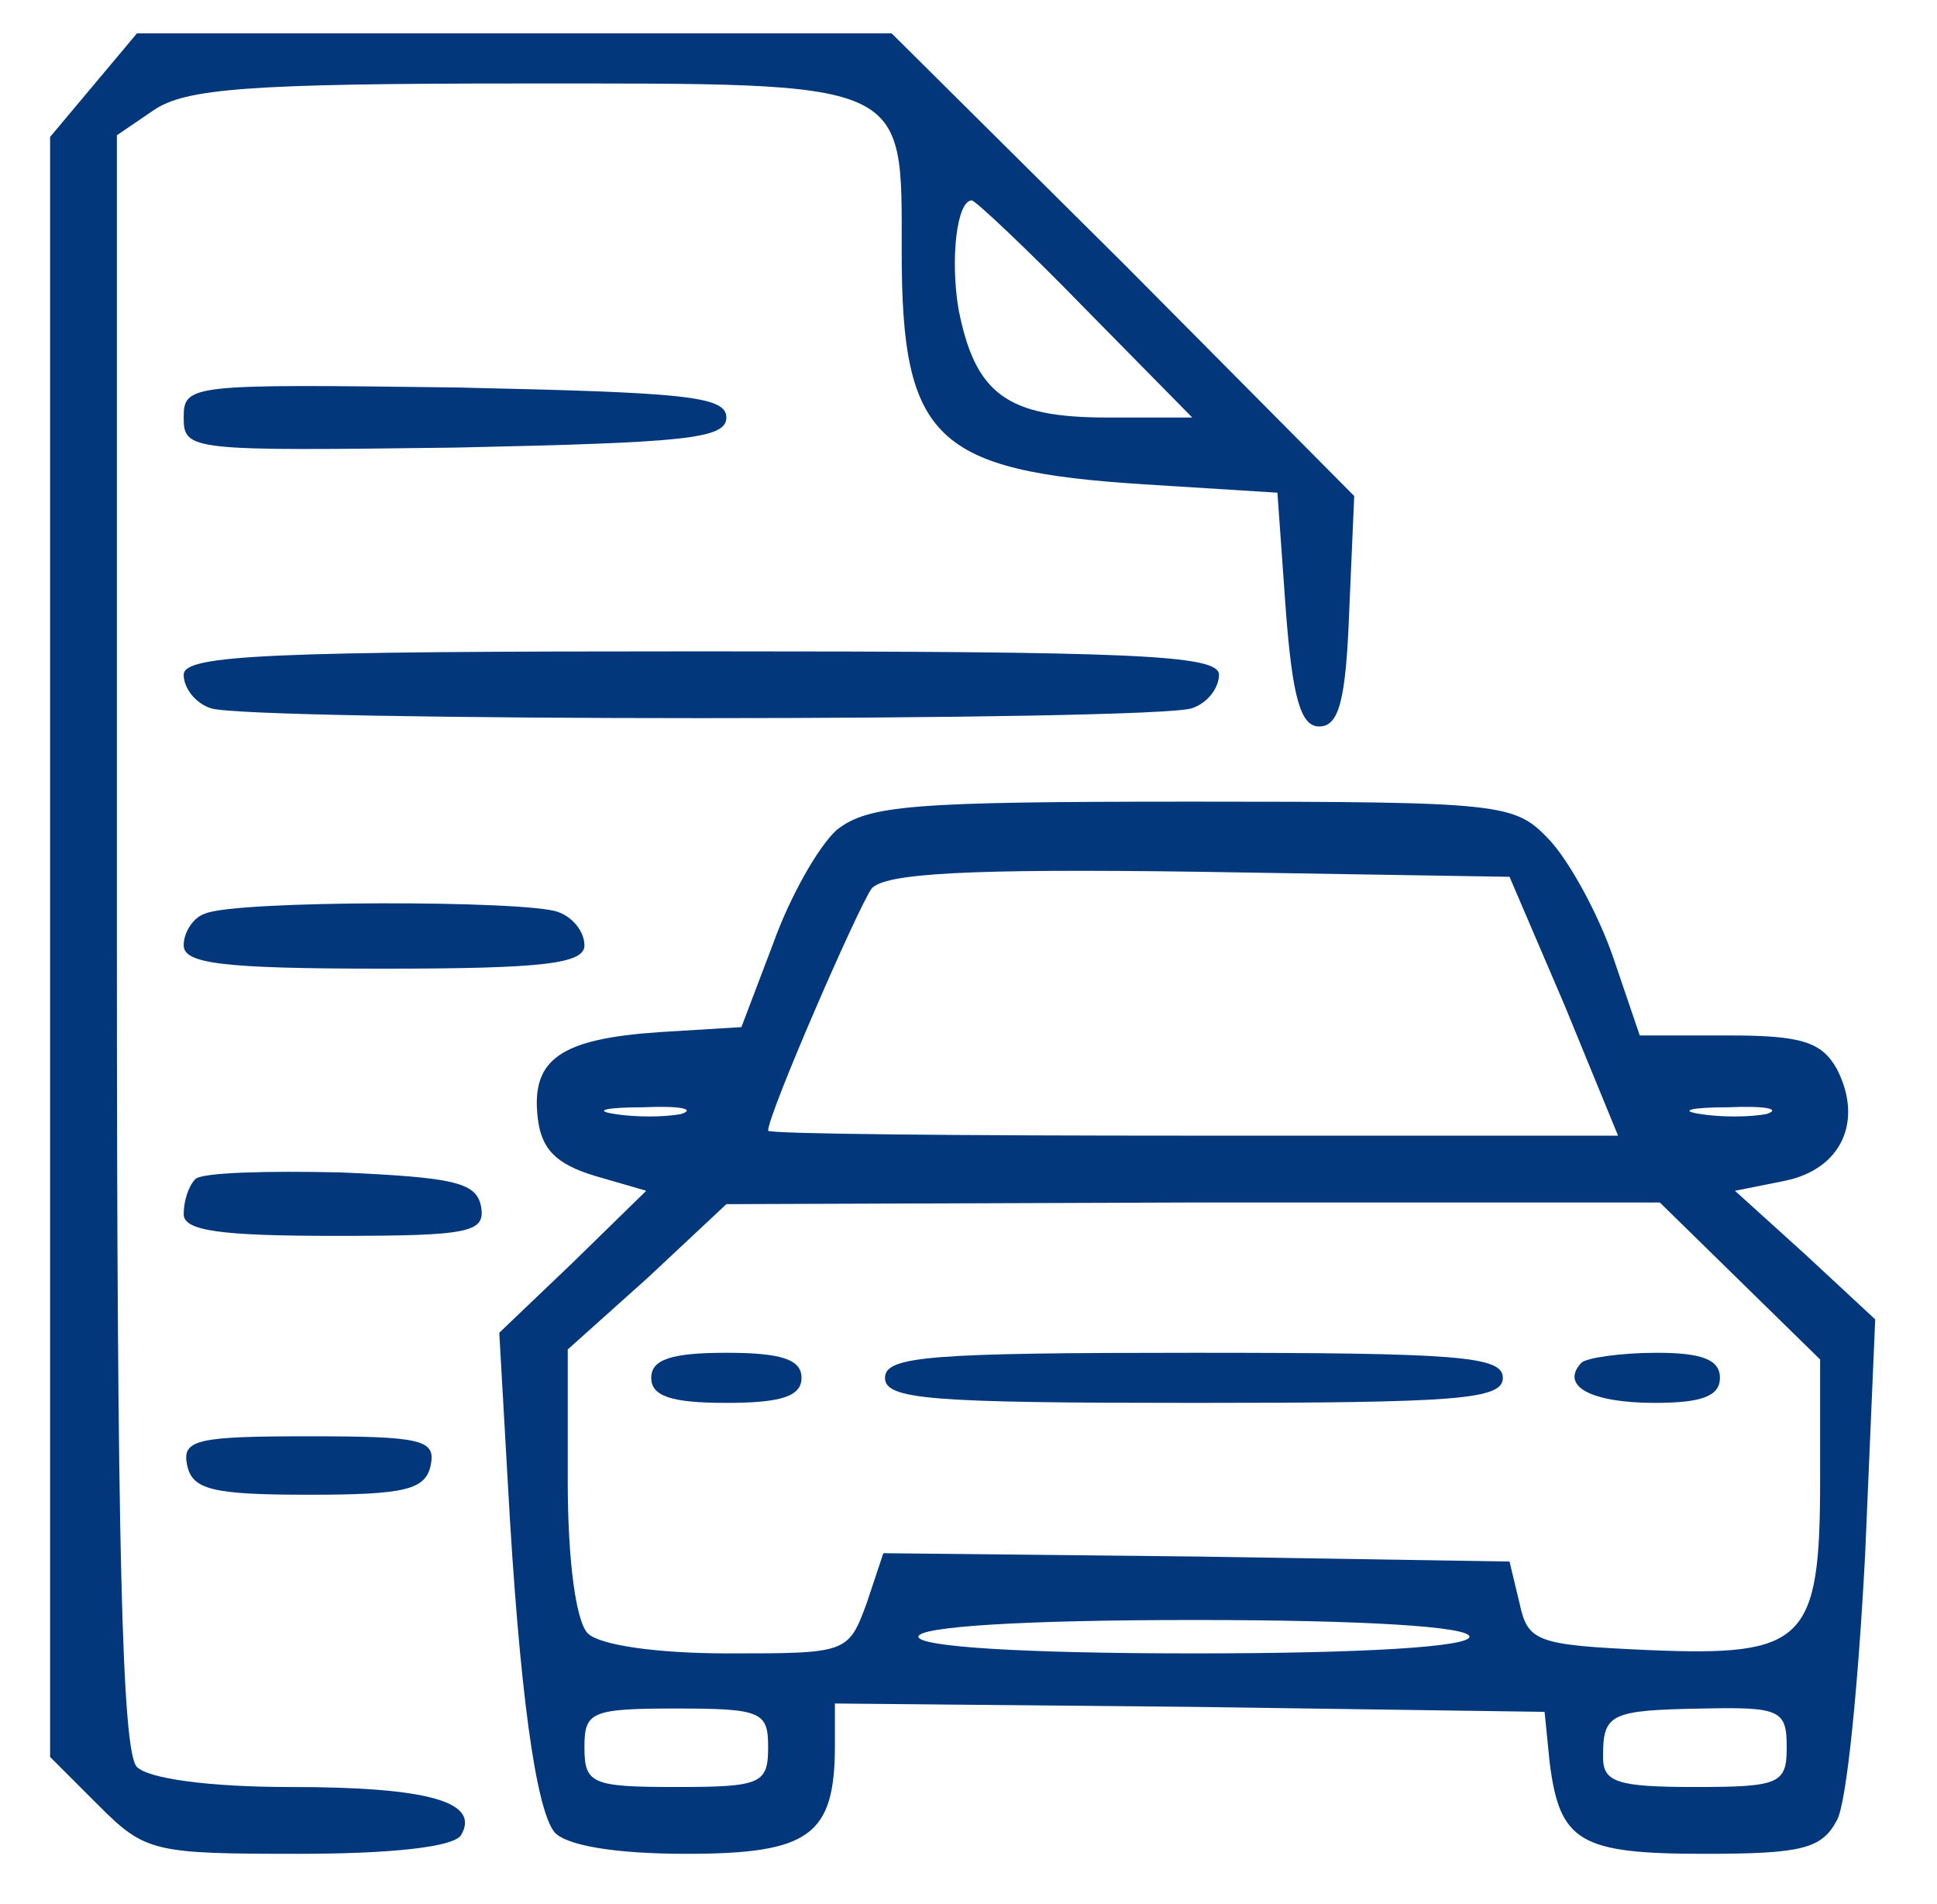
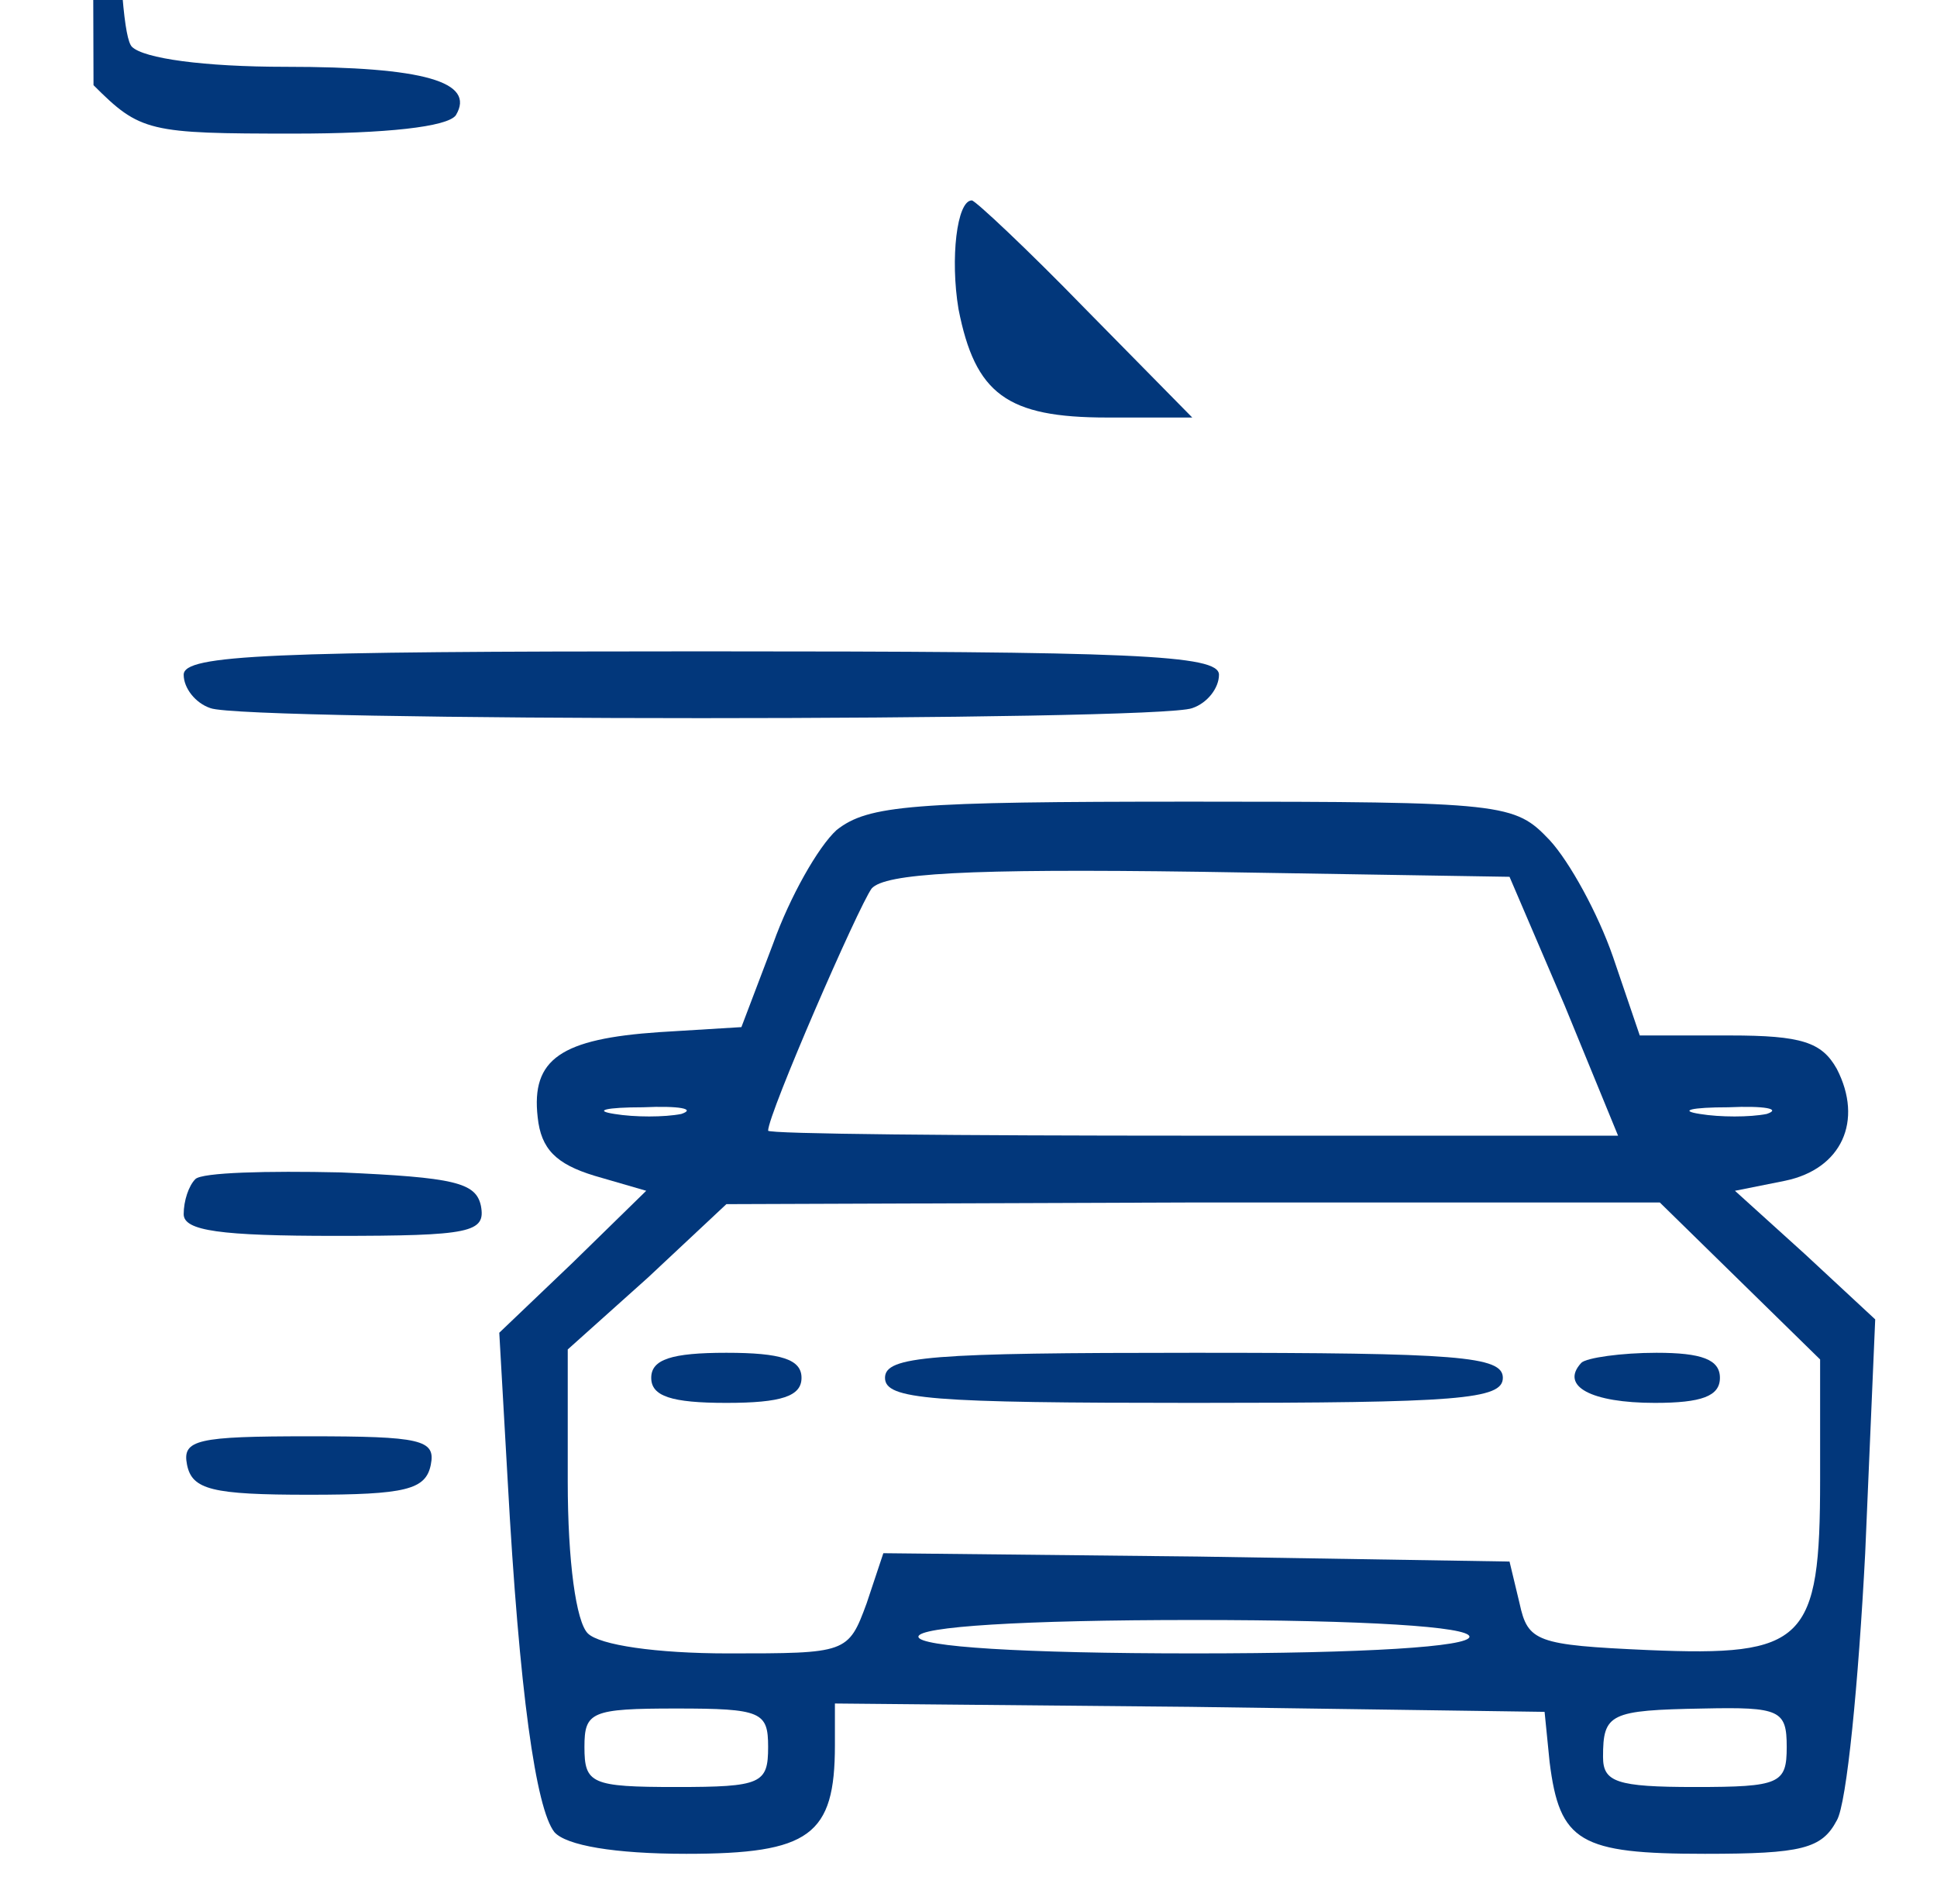
<svg xmlns="http://www.w3.org/2000/svg" width="116pt" height="114pt" viewBox="0 0 116 114" preserveAspectRatio="xMidYMid meet">
  <g transform="translate(0,114) scale(0.1,-0.1)" fill="#02377B" stroke="none">
-     <path d="M56 1089 l-26 -31 0 -485 0 -485 29 -29 c28 -28 33 -29 120 -29 55 0 92 4 97 11 12 20 -19 29 -102 29 -49 0 -85 5 -92 12 -9 9 -12 133 -12 494 l0 483 22 15 c19 13 57 16 220 16 234 0 228 3 228 -101 0 -112 20 -131 145 -139 l80 -5 5 -70 c4 -53 9 -70 20 -70 12 0 16 16 18 69 l3 69 -138 139 -139 138 -226 0 -226 0 -26 -31z m594 -134 l64 -65 -51 0 c-60 0 -79 14 -89 65 -5 30 -1 65 8 65 2 0 33 -29 68 -65z" />
-     <path d="M110 890 c0 -20 4 -20 163 -18 136 3 162 5 162 18 0 13 -26 15 -162 18 -159 2 -163 2 -163 -18z" />
+     <path d="M56 1089 c28 -28 33 -29 120 -29 55 0 92 4 97 11 12 20 -19 29 -102 29 -49 0 -85 5 -92 12 -9 9 -12 133 -12 494 l0 483 22 15 c19 13 57 16 220 16 234 0 228 3 228 -101 0 -112 20 -131 145 -139 l80 -5 5 -70 c4 -53 9 -70 20 -70 12 0 16 16 18 69 l3 69 -138 139 -139 138 -226 0 -226 0 -26 -31z m594 -134 l64 -65 -51 0 c-60 0 -79 14 -89 65 -5 30 -1 65 8 65 2 0 33 -29 68 -65z" />
    <path d="M110 736 c0 -8 7 -17 16 -20 20 -8 568 -8 588 0 9 3 16 12 16 20 0 12 -52 14 -310 14 -258 0 -310 -2 -310 -14z" />
    <path d="M501 643 c-11 -10 -28 -40 -38 -68 l-19 -50 -49 -3 c-59 -4 -77 -16 -73 -51 2 -19 11 -28 34 -35 l31 -9 -44 -43 -44 -42 5 -88 c7 -128 17 -197 28 -211 7 -8 36 -13 79 -13 74 0 89 11 89 65 l0 25 213 -2 212 -3 3 -30 c6 -48 18 -55 93 -55 58 0 70 3 79 20 6 10 13 83 17 160 l6 140 -42 39 -42 38 30 6 c34 7 47 36 31 67 -9 16 -21 20 -64 20 l-54 0 -16 47 c-9 26 -26 57 -38 70 -21 22 -26 23 -214 23 -168 0 -194 -2 -213 -17z m436 -105 l32 -78 -254 0 c-140 0 -255 1 -255 3 0 10 54 134 62 145 8 9 56 12 197 10 l185 -3 33 -77z m-529 -65 c-10 -2 -28 -2 -40 0 -13 2 -5 4 17 4 22 1 32 -1 23 -4z m650 0 c-10 -2 -28 -2 -40 0 -13 2 -5 4 17 4 22 1 32 -1 23 -4z m-16 -100 l48 -47 0 -72 c0 -97 -9 -106 -103 -102 -67 3 -72 5 -77 28 l-6 25 -187 3 -188 2 -10 -30 c-11 -30 -12 -30 -83 -30 -43 0 -77 5 -84 12 -7 7 -12 43 -12 91 l0 79 48 43 47 44 280 1 279 0 48 -47z m-162 -213 c0 -6 -62 -10 -165 -10 -103 0 -165 4 -165 10 0 6 62 10 165 10 103 0 165 -4 165 -10z m-420 -66 c0 -22 -4 -24 -55 -24 -51 0 -55 2 -55 24 0 21 4 23 55 23 51 0 55 -2 55 -23z m610 0 c0 -22 -4 -24 -55 -24 -47 0 -55 3 -55 18 0 26 4 28 60 29 46 1 50 -1 50 -23z" />
    <path d="M390 315 c0 -11 12 -15 45 -15 33 0 45 4 45 15 0 11 -12 15 -45 15 -33 0 -45 -4 -45 -15z" />
    <path d="M530 315 c0 -13 27 -15 185 -15 158 0 185 2 185 15 0 13 -27 15 -185 15 -158 0 -185 -2 -185 -15z" />
    <path d="M947 324 c-13 -14 6 -24 44 -24 28 0 39 4 39 15 0 11 -11 15 -38 15 -21 0 -42 -3 -45 -6z" />
-     <path d="M123 593 c-7 -2 -13 -11 -13 -19 0 -11 23 -14 120 -14 96 0 120 3 120 14 0 8 -7 17 -16 20 -19 7 -193 7 -211 -1z" />
    <path d="M117 434 c-4 -4 -7 -13 -7 -21 0 -10 22 -13 91 -13 81 0 90 2 87 18 -3 14 -16 17 -84 20 -44 1 -83 0 -87 -4z" />
    <path d="M112 263 c3 -15 15 -18 73 -18 58 0 70 3 73 18 3 15 -6 17 -73 17 -67 0 -76 -2 -73 -17z" />
  </g>
</svg>